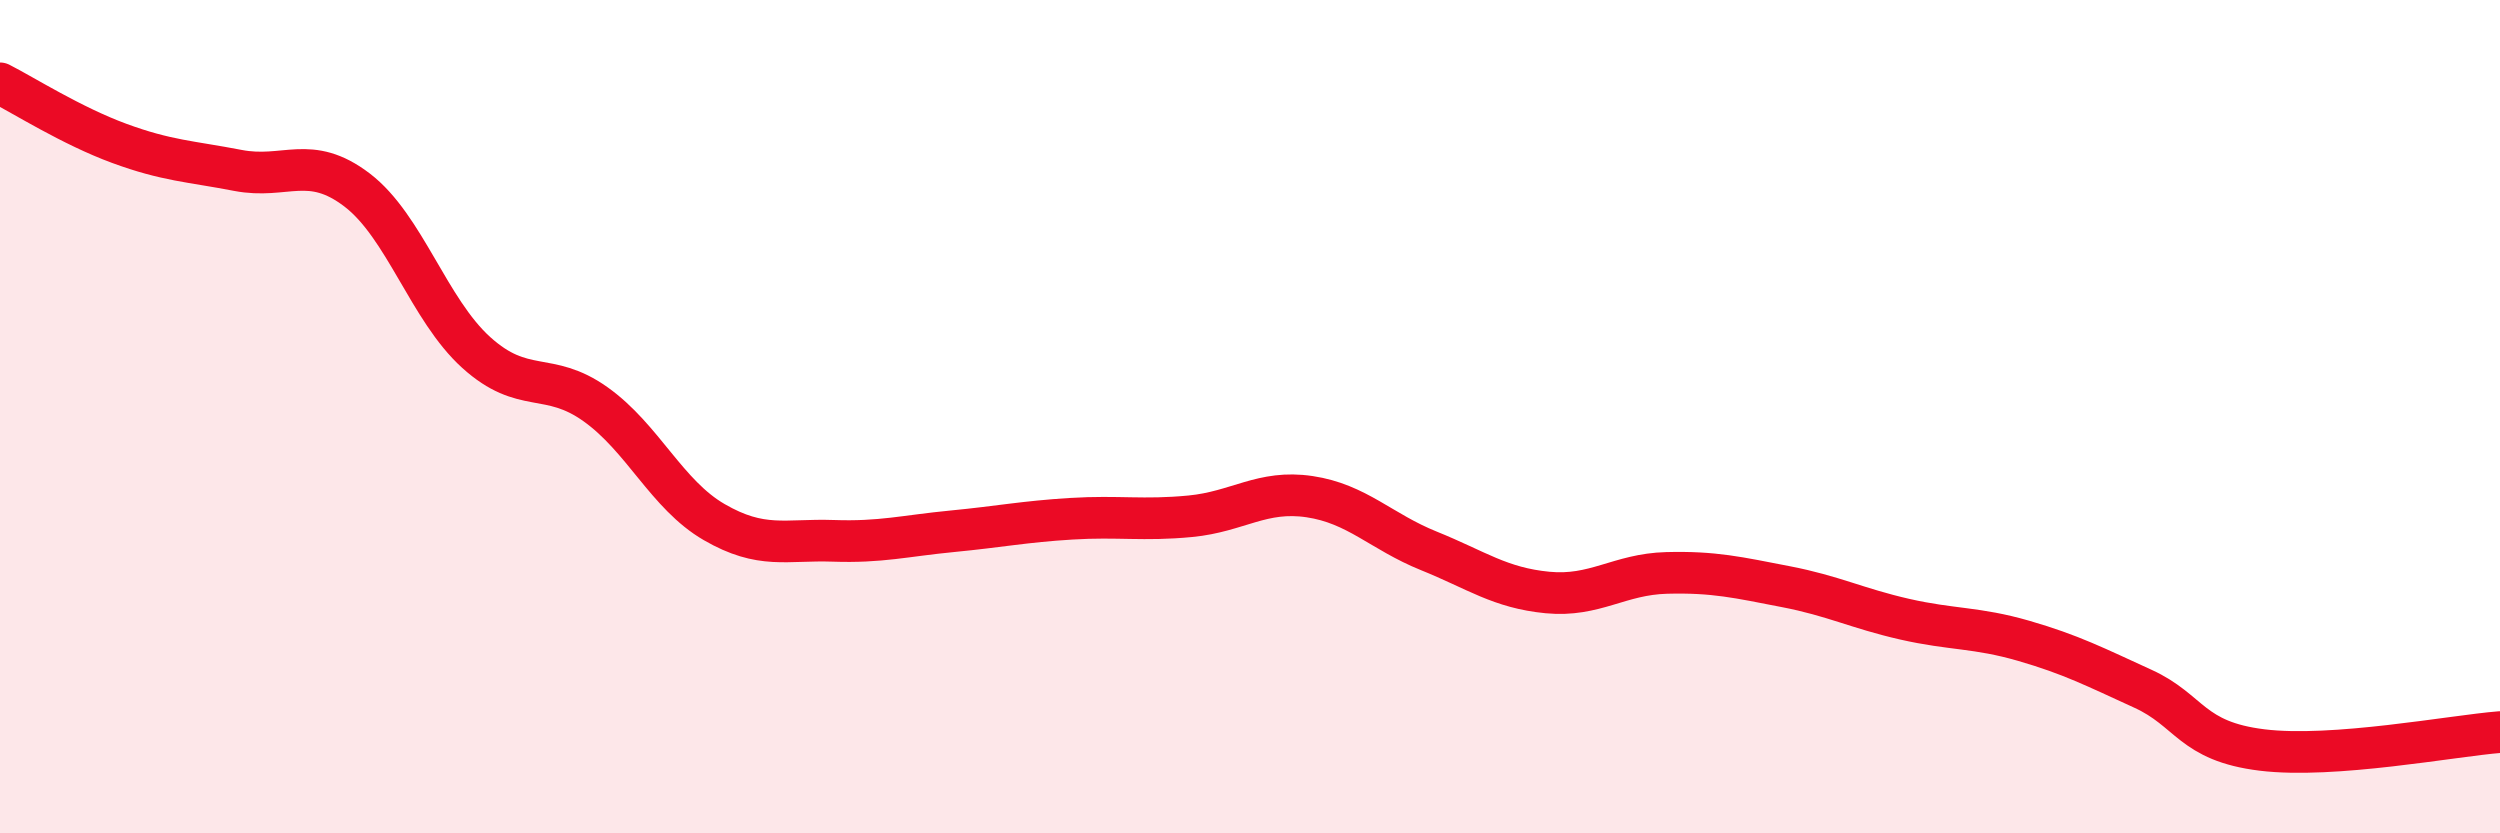
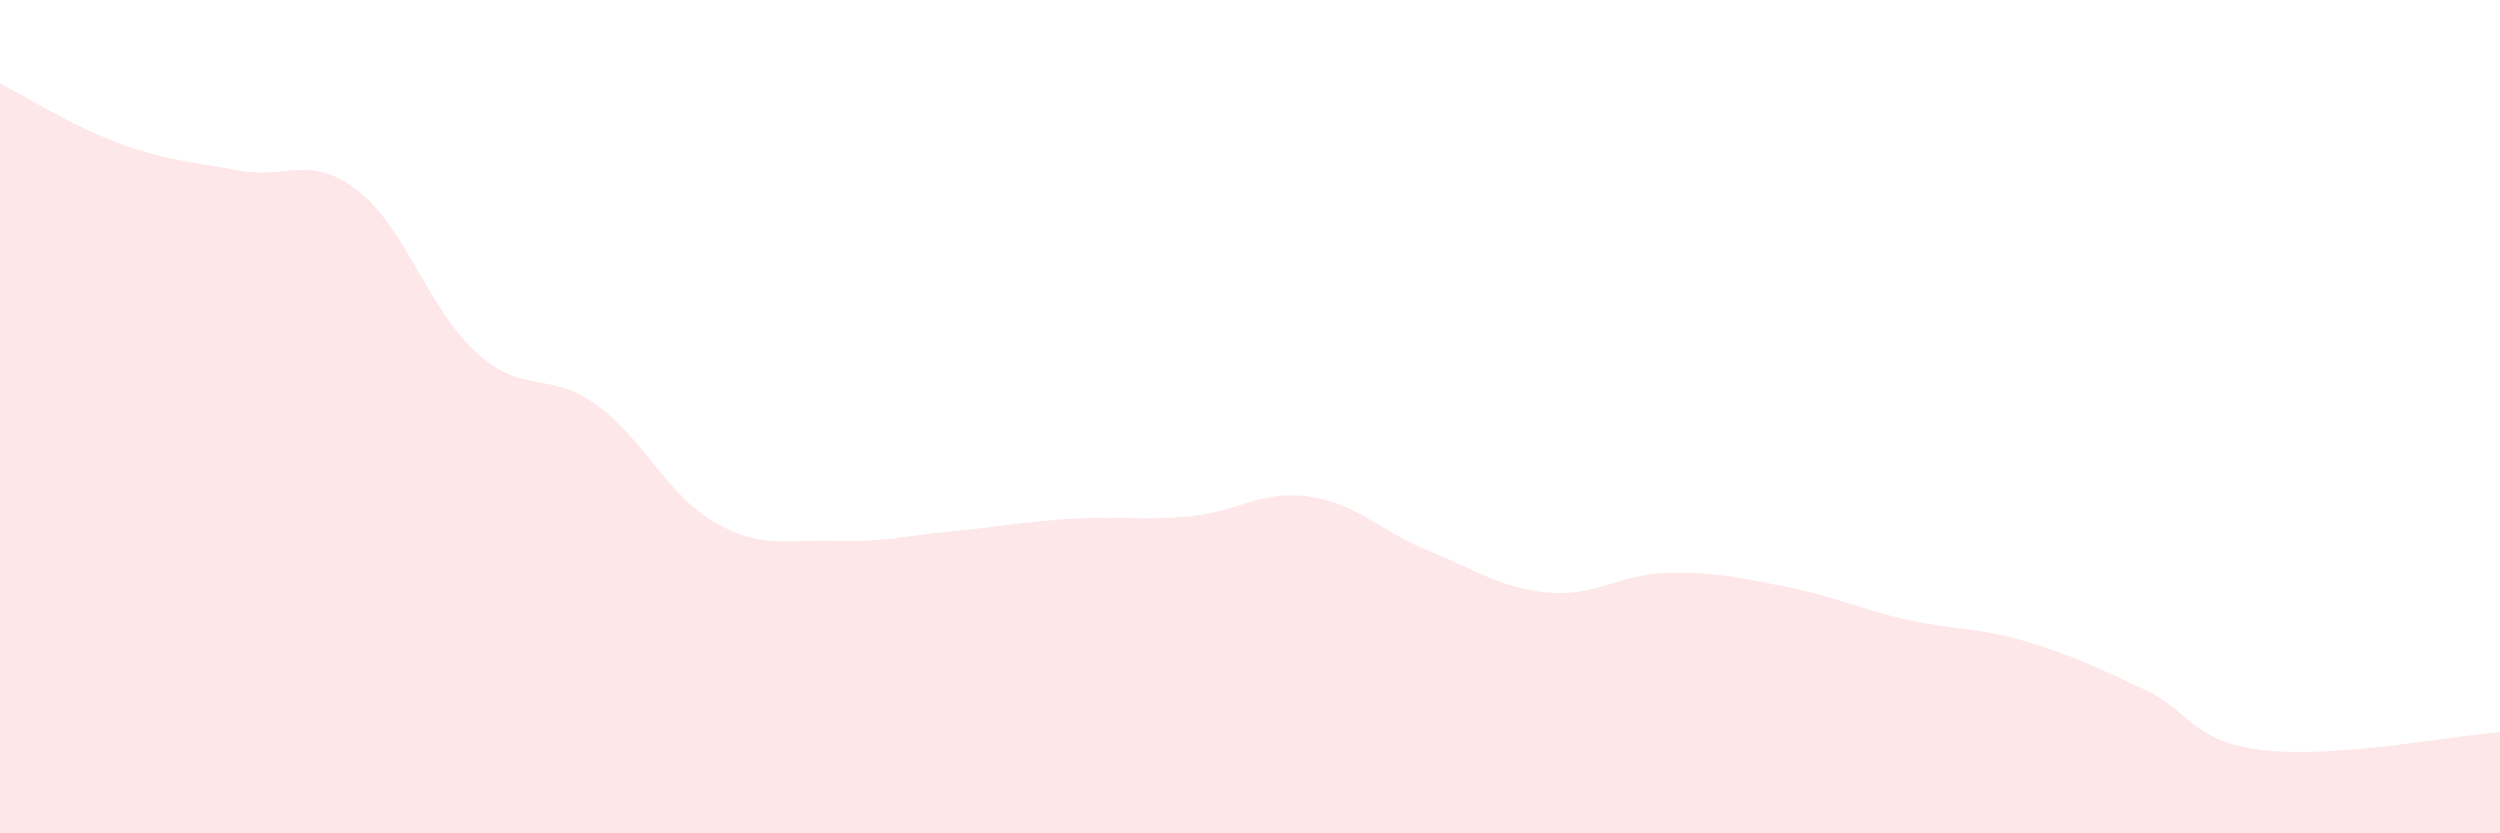
<svg xmlns="http://www.w3.org/2000/svg" width="60" height="20" viewBox="0 0 60 20">
  <path d="M 0,2 C 0.57,2.29 1.72,3.02 2.86,3.44 C 4,3.86 4.57,3.87 5.71,4.09 C 6.85,4.31 7.43,3.69 8.57,4.56 C 9.71,5.43 10.29,7.43 11.43,8.46 C 12.57,9.49 13.15,8.89 14.29,9.7 C 15.43,10.51 16,11.87 17.14,12.53 C 18.28,13.19 18.86,12.94 20,12.98 C 21.14,13.02 21.72,12.86 22.86,12.75 C 24,12.64 24.57,12.52 25.71,12.45 C 26.85,12.38 27.43,12.5 28.57,12.39 C 29.71,12.28 30.29,11.75 31.43,11.92 C 32.57,12.09 33.15,12.76 34.29,13.22 C 35.43,13.68 36,14.11 37.14,14.22 C 38.28,14.33 38.86,13.78 40,13.75 C 41.14,13.72 41.72,13.86 42.86,14.08 C 44,14.3 44.57,14.6 45.71,14.86 C 46.85,15.12 47.43,15.05 48.57,15.38 C 49.71,15.71 50.29,16.01 51.43,16.53 C 52.57,17.05 52.58,17.79 54.29,18 C 56,18.21 58.86,17.66 60,17.57L60 20L0 20Z" fill="#EB0A25" opacity="0.1" stroke-linecap="round" stroke-linejoin="round" />
-   <path d="M 0,2 C 0.57,2.29 1.72,3.02 2.86,3.44 C 4,3.86 4.57,3.87 5.71,4.09 C 6.85,4.31 7.43,3.69 8.57,4.56 C 9.71,5.43 10.29,7.43 11.43,8.46 C 12.57,9.49 13.15,8.89 14.29,9.7 C 15.43,10.51 16,11.87 17.14,12.53 C 18.28,13.19 18.86,12.94 20,12.98 C 21.14,13.02 21.72,12.86 22.86,12.75 C 24,12.64 24.57,12.52 25.71,12.45 C 26.85,12.38 27.43,12.5 28.57,12.39 C 29.71,12.28 30.29,11.75 31.43,11.92 C 32.57,12.09 33.15,12.76 34.29,13.22 C 35.43,13.68 36,14.11 37.14,14.22 C 38.28,14.33 38.86,13.78 40,13.75 C 41.14,13.72 41.72,13.86 42.86,14.08 C 44,14.3 44.57,14.6 45.71,14.86 C 46.85,15.12 47.43,15.05 48.57,15.38 C 49.71,15.71 50.29,16.01 51.43,16.53 C 52.57,17.05 52.58,17.79 54.29,18 C 56,18.21 58.86,17.66 60,17.57" stroke="#EB0A25" stroke-width="1" fill="none" stroke-linecap="round" stroke-linejoin="round" />
</svg>